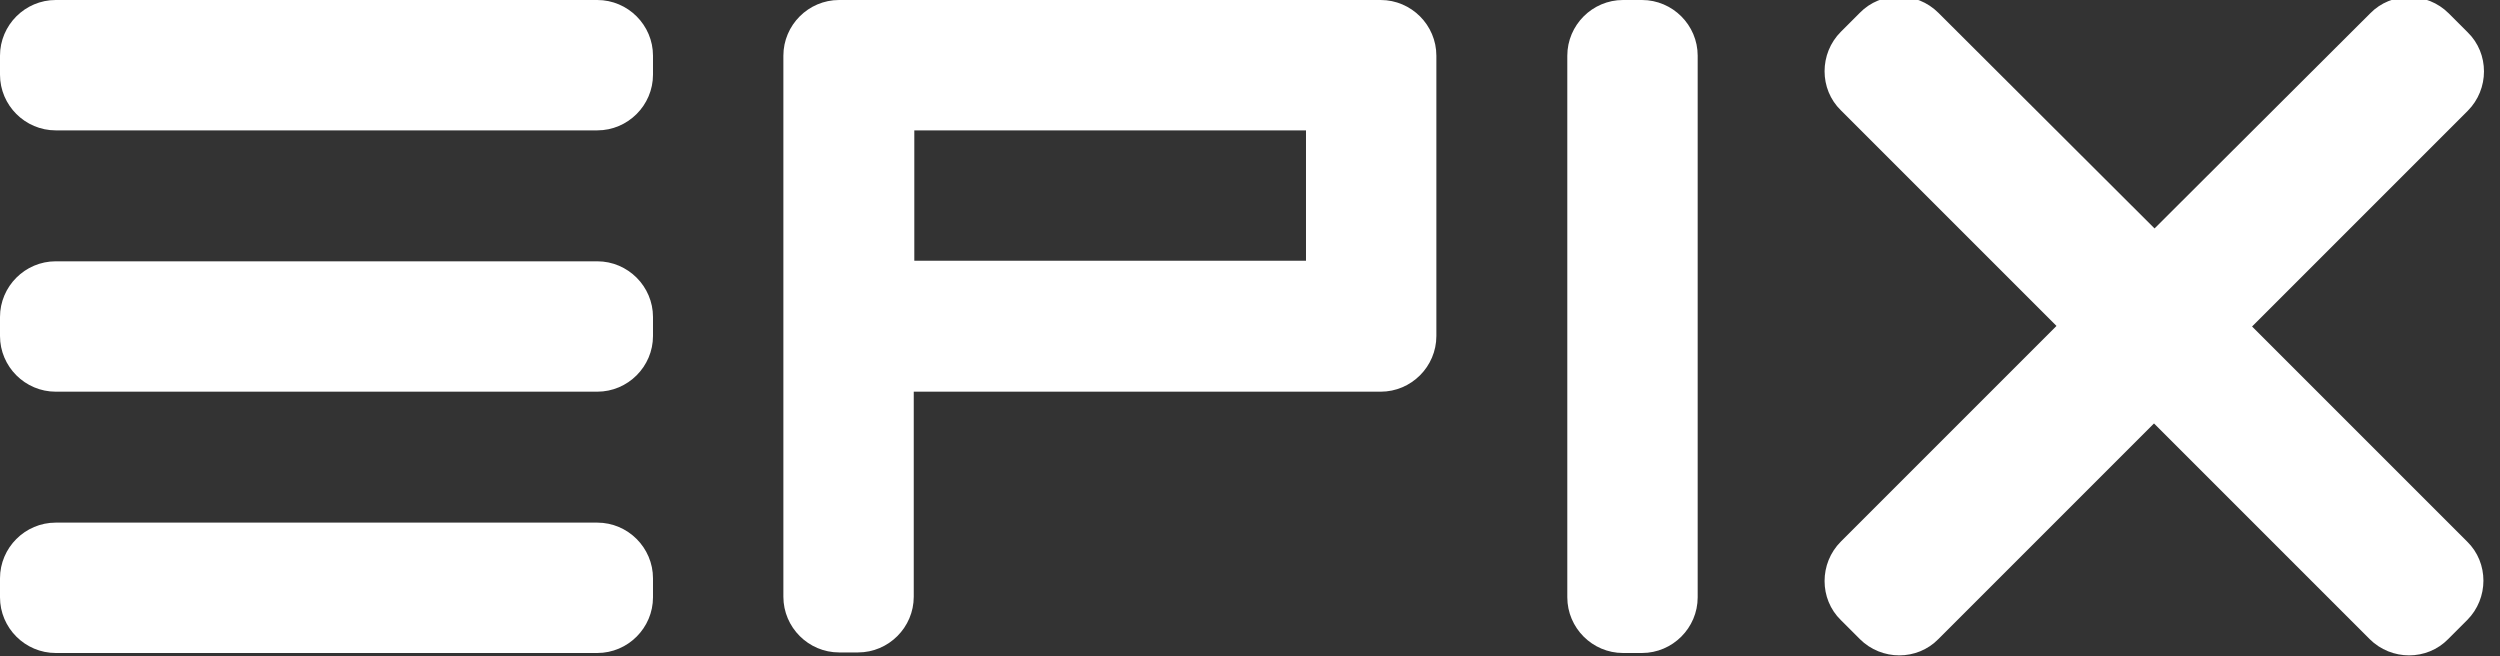
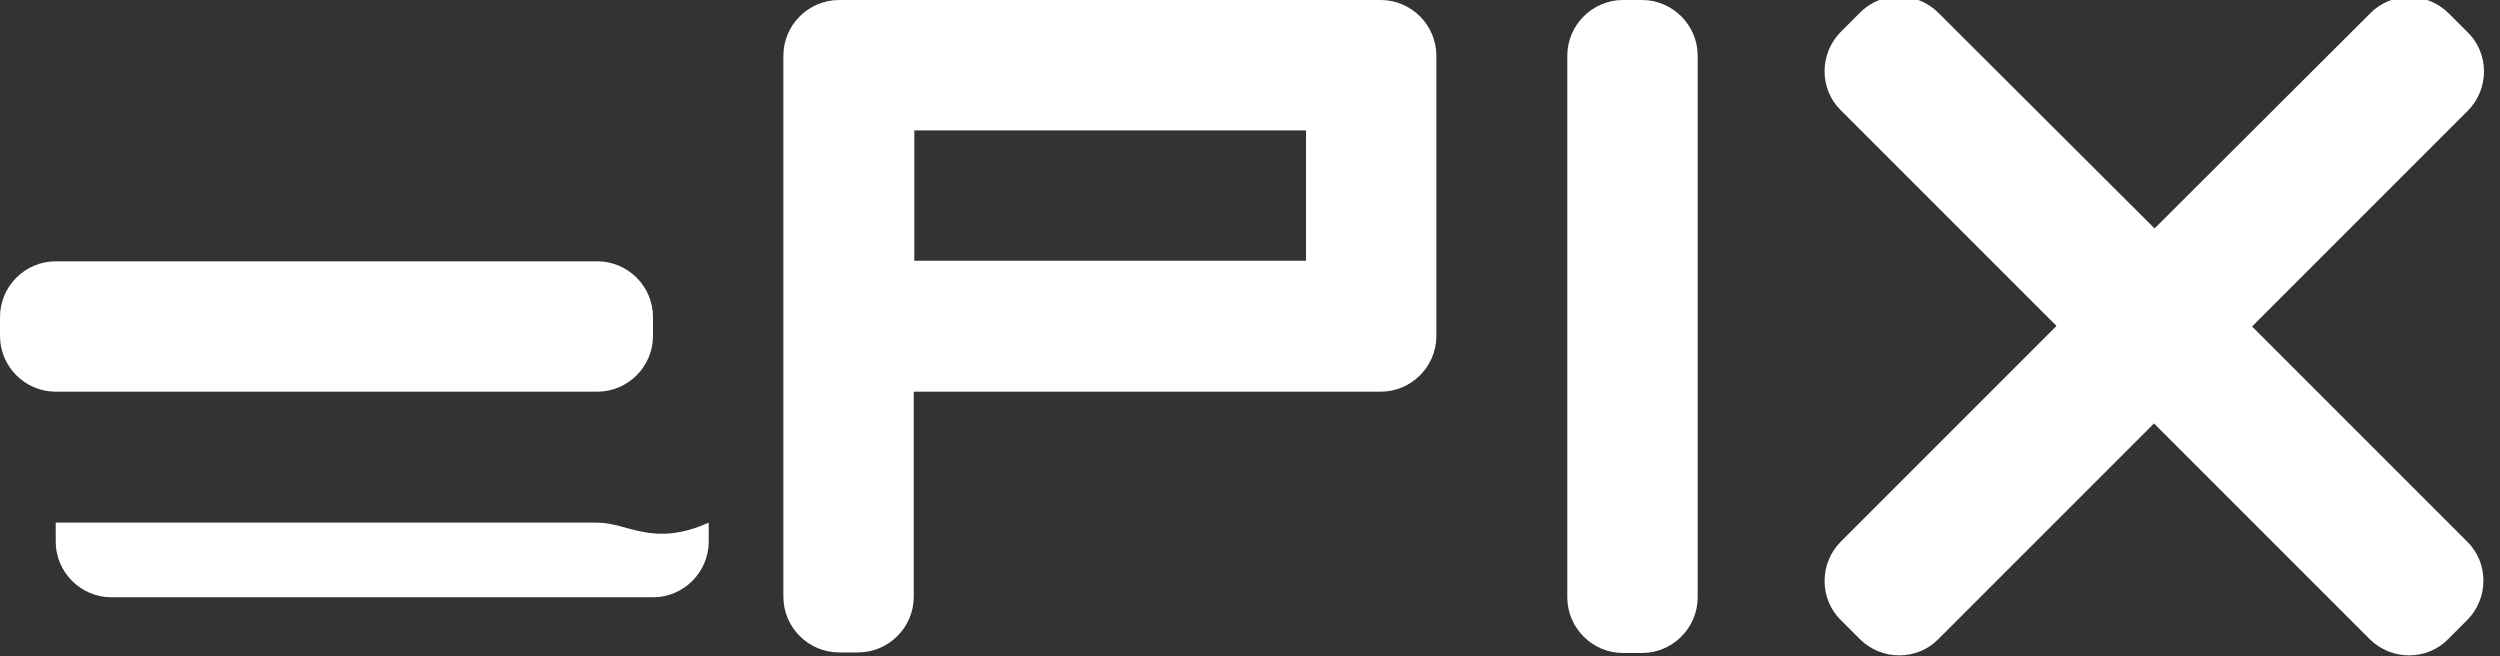
<svg xmlns="http://www.w3.org/2000/svg" version="1.1" id="Layer_1" x="0px" y="0px" viewBox="0 0 448.7 117.8" style="enable-background:new 0 0 448.7 117.8;" xml:space="preserve">
  <rect x="0" y="0" width="448.7" height="117.8" fill="#333333" stroke="none" />
  <style type="text/css">
	.st0{fill:#FFFFFF;}
</style>
  <g>
    <g>
-       <path class="st0" d="M107.2,0H10C4.5,0,0,4.5,0,10v3.4c0,5.5,4.5,10,10,10h97.2c5.5,0,10-4.5,10-10V10C117.2,4.5,112.7,0,107.2,0z    " />
      <path class="st0" d="M107.2,46.9H10c-5.5,0-10,4.5-10,10v3.4c0,5.5,4.5,10,10,10h97.2c5.5,0,10-4.5,10-10v-3.4    C117.2,51.4,112.7,46.9,107.2,46.9z" />
-       <path class="st0" d="M107.2,93.8H10c-5.5,0-10,4.5-10,10v3.4c0,5.5,4.5,10,10,10h97.2c5.5,0,10-4.5,10-10v-3.4    C117.2,98.3,112.7,93.8,107.2,93.8z" />
+       <path class="st0" d="M107.2,93.8H10v3.4c0,5.5,4.5,10,10,10h97.2c5.5,0,10-4.5,10-10v-3.4    C117.2,98.3,112.7,93.8,107.2,93.8z" />
      <path class="st0" d="M404.2,58.6l38.7-38.7c3.9-3.9,3.9-10.3,0-14.1l-3.4-3.4c-3.9-3.9-10.3-3.9-14.1,0L386.7,41L347.9,2.3    c-3.9-3.9-10.3-3.9-14.1,0l-3.4,3.4c-3.9,3.9-3.9,10.3,0,14.1l38.7,38.7l-38.7,38.7c-3.9,3.9-3.9,10.3,0,14.1l3.4,3.4    c3.9,3.9,10.3,3.9,14.1,0L386.6,76l38.7,38.7c3.9,3.9,10.3,3.9,14.1,0l3.4-3.4c3.9-3.9,3.9-10.3,0-14.1L404.2,58.6z" />
      <path class="st0" d="M294.7,0h-3.4c-5.5,0-10,4.5-10,10v97.2c0,5.5,4.5,10,10,10h3.4c5.5,0,10-4.5,10-10V10    C304.7,4.5,300.2,0,294.7,0z" />
      <path class="st0" d="M247.8,0h-3.4h-90.2c-0.1,0-0.1,0-0.2,0h-3.4c-5.5,0-10,4.5-10,10l0,0v3.4v43.4v3.4v46.9c0,5.5,4.5,10,10,10    h3.4c5.5,0,10-4.5,10-10V70.3h83.8c5.5,0,10-4.5,10-10l0,0v-3.4V13.4V10C257.8,4.5,253.3,0,247.8,0z M164.1,23.4h70.3v23.4h-70.3    V23.4L164.1,23.4z" />
    </g>
  </g>
</svg>